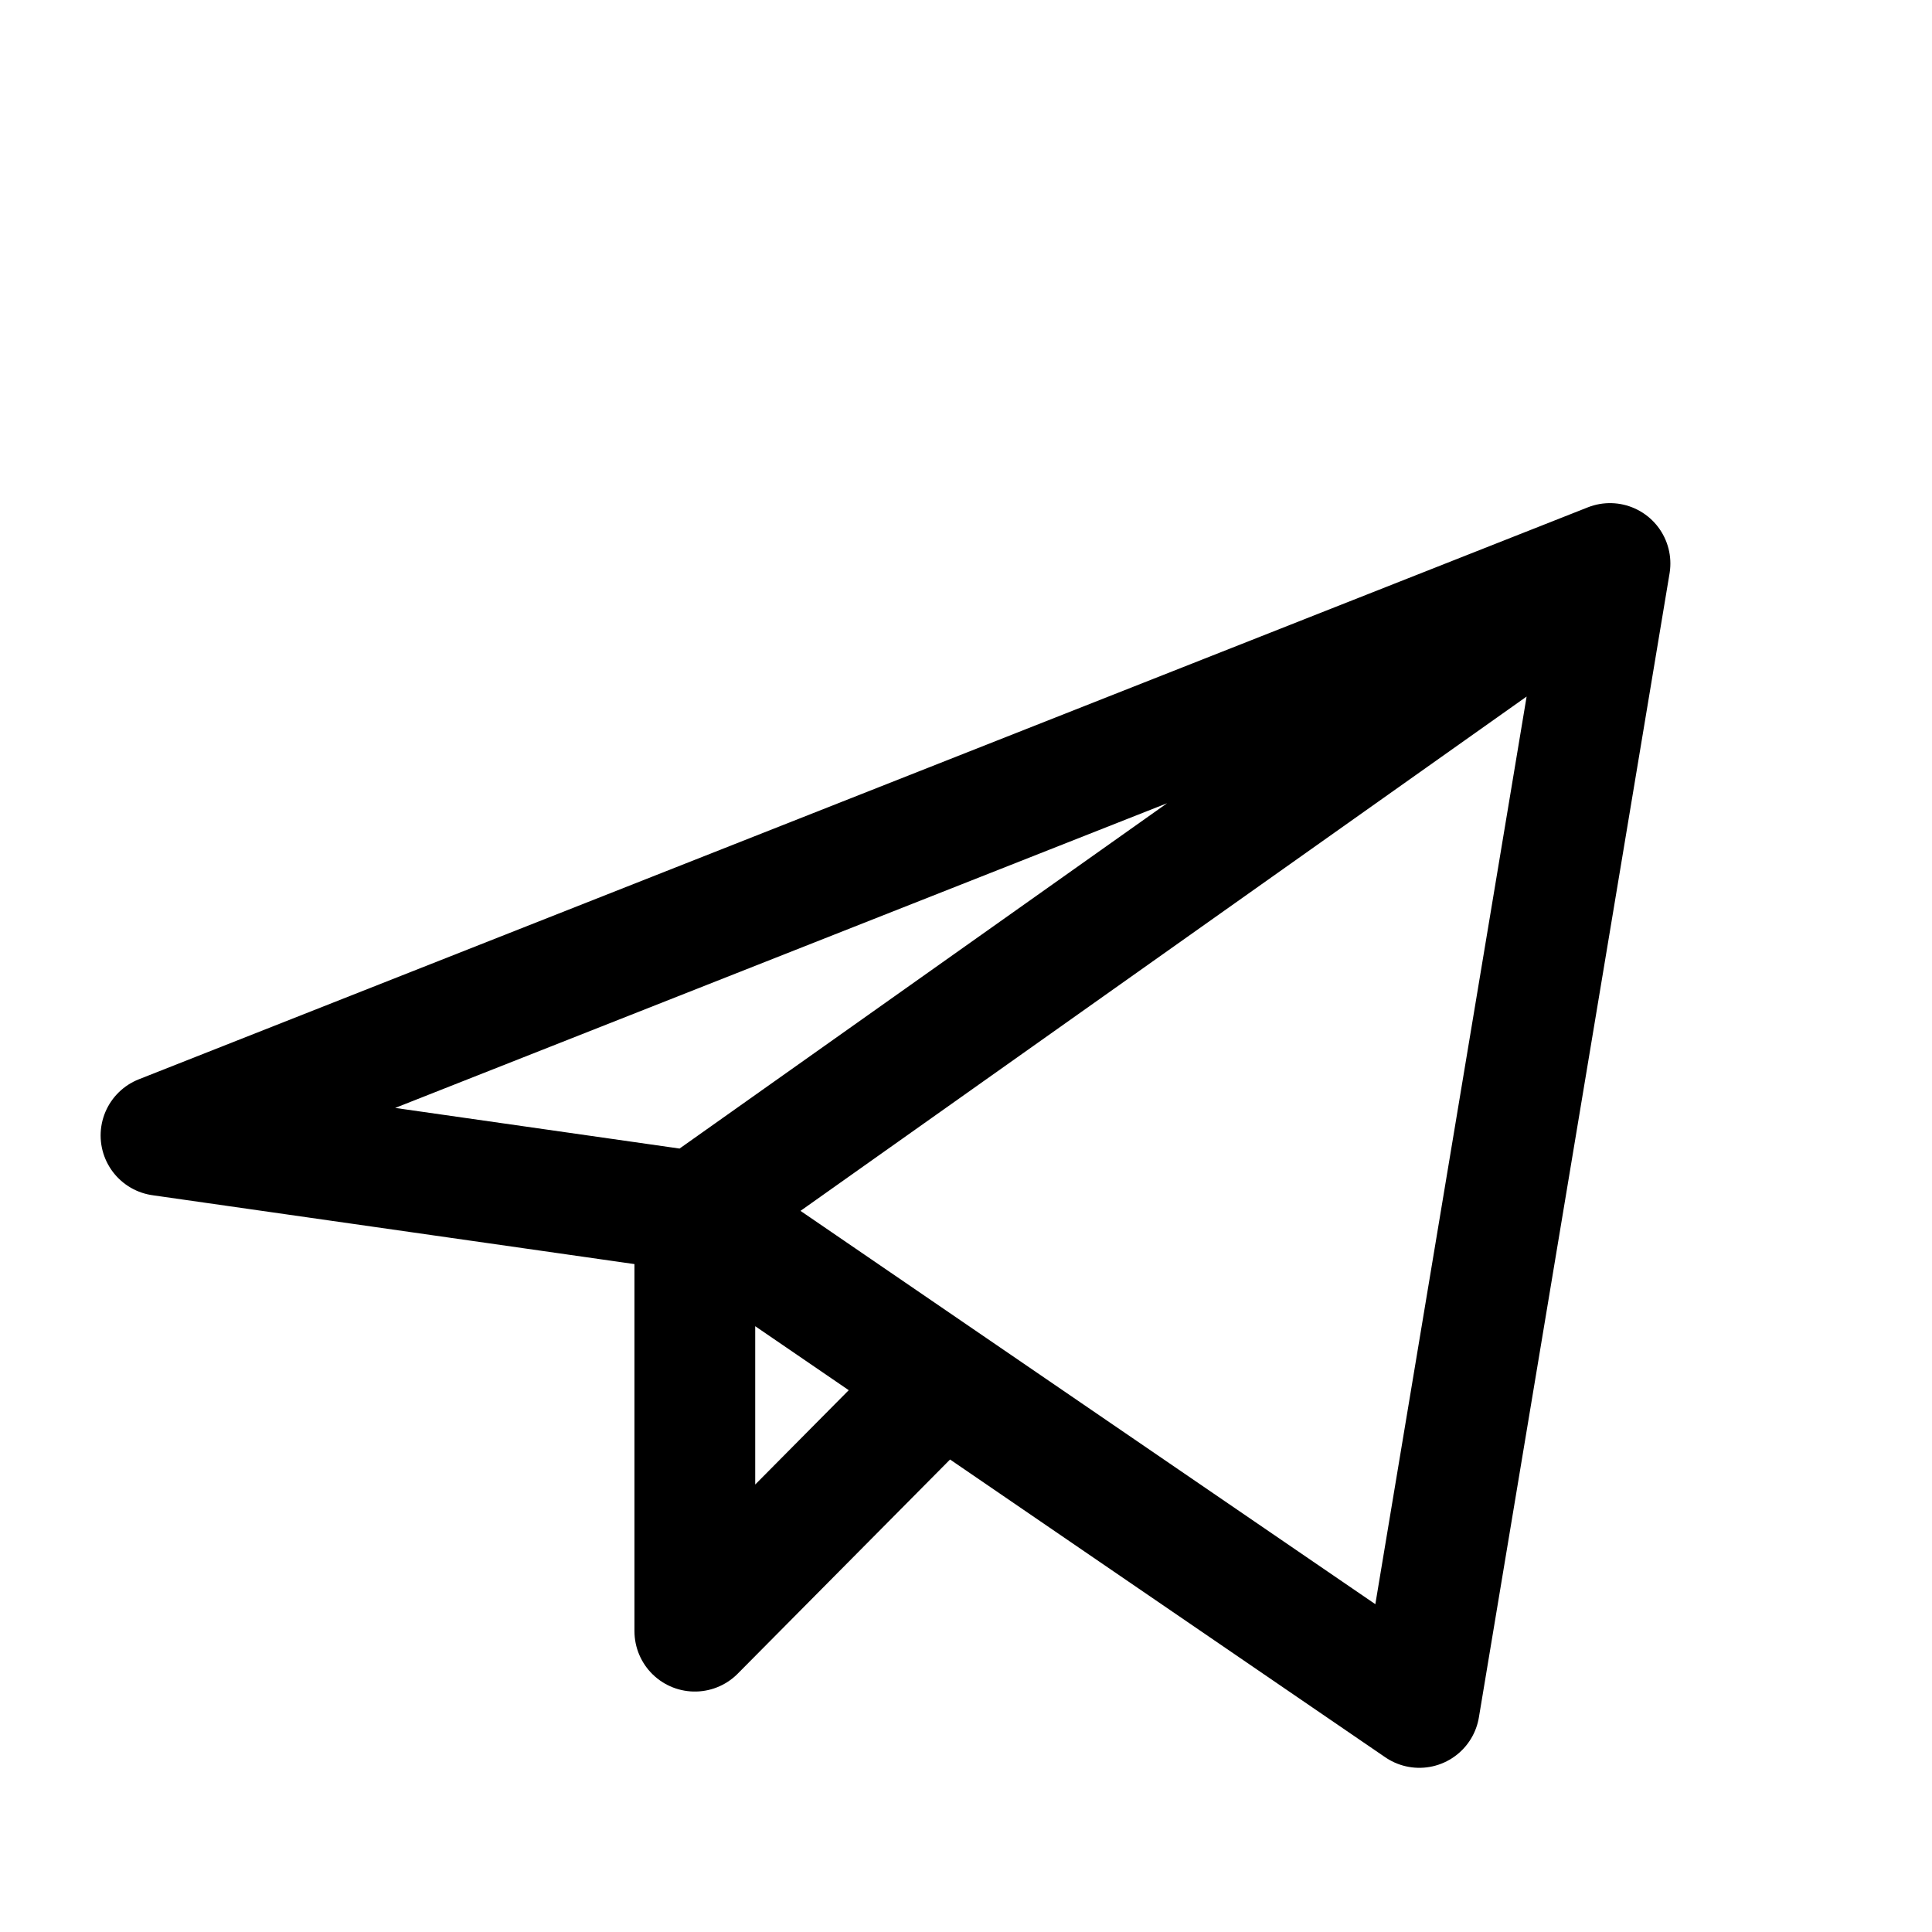
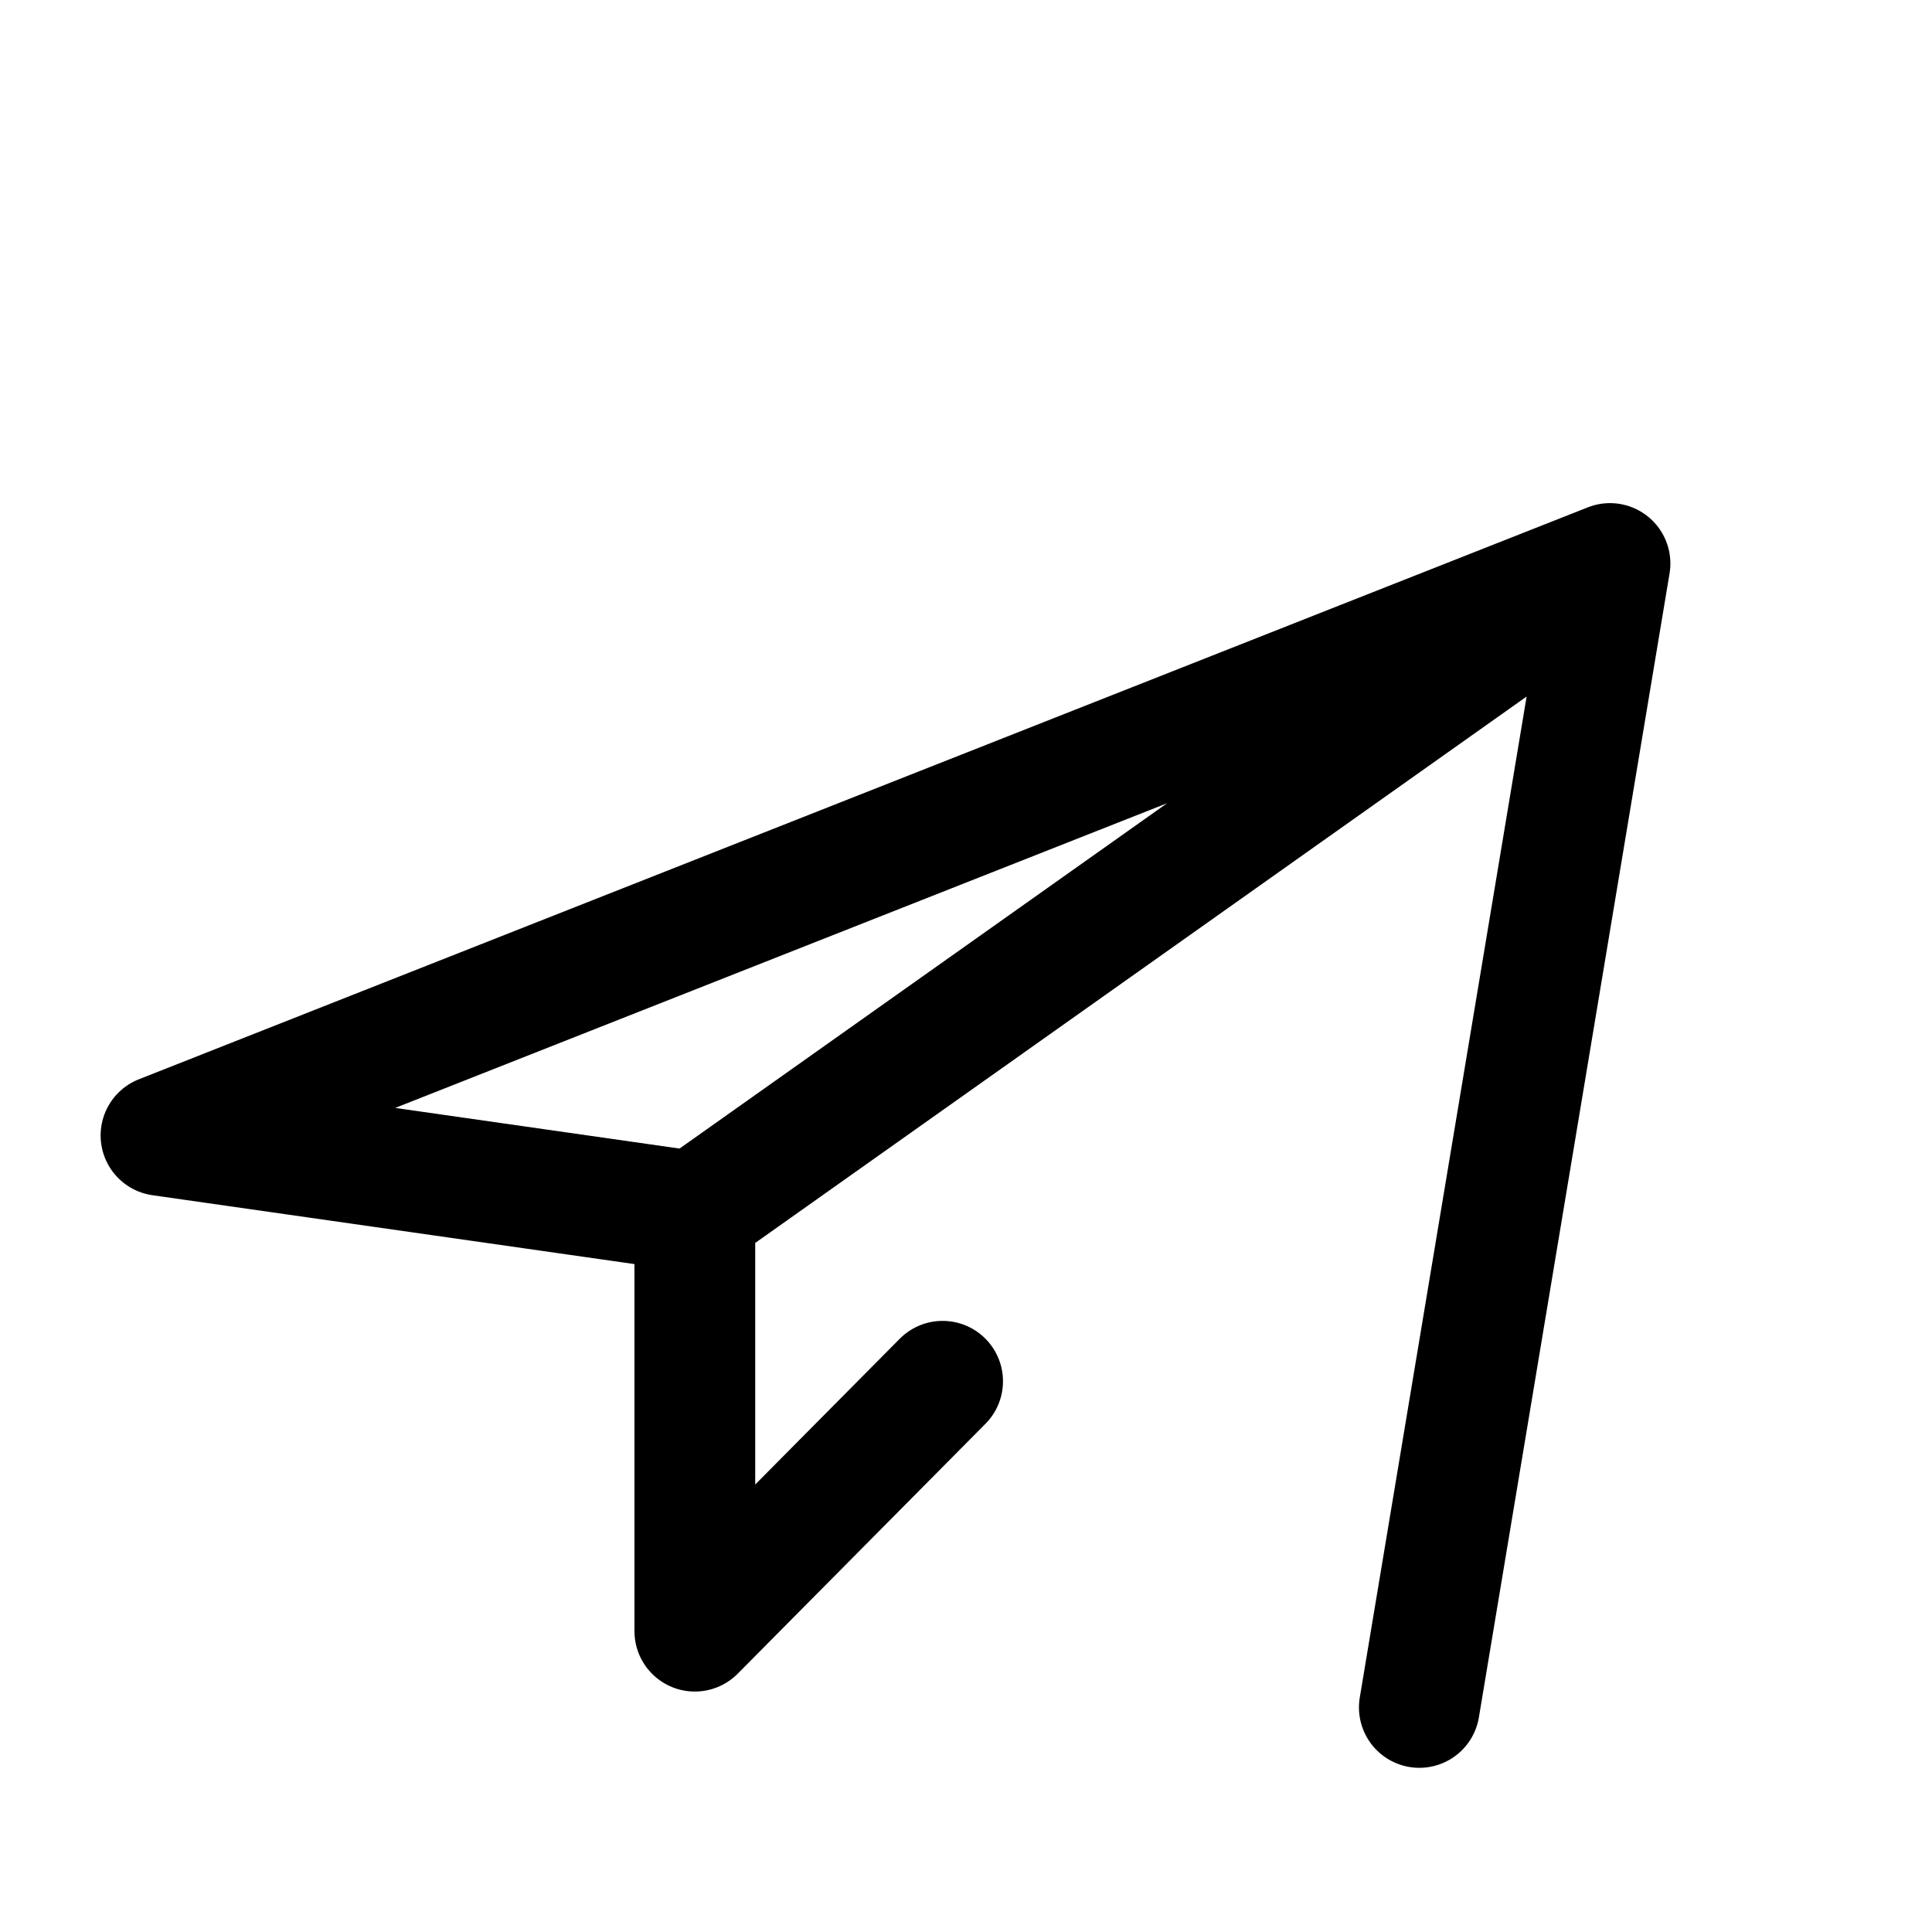
<svg xmlns="http://www.w3.org/2000/svg" width="48" height="48" viewBox="0 0 48 48" fill="none">
-   <path d="M40 14L4 28.21L17.263 30.105M40 14L35.263 42.421L17.263 30.105M40 14L17.263 30.105M17.263 30.105V40.526L23.419 34.317" stroke="black" stroke-width="3" stroke-linecap="round" stroke-linejoin="round" />
+   <path d="M40 14L4 28.21L17.263 30.105M40 14L35.263 42.421M40 14L17.263 30.105M17.263 30.105V40.526L23.419 34.317" stroke="black" stroke-width="3" stroke-linecap="round" stroke-linejoin="round" />
</svg>